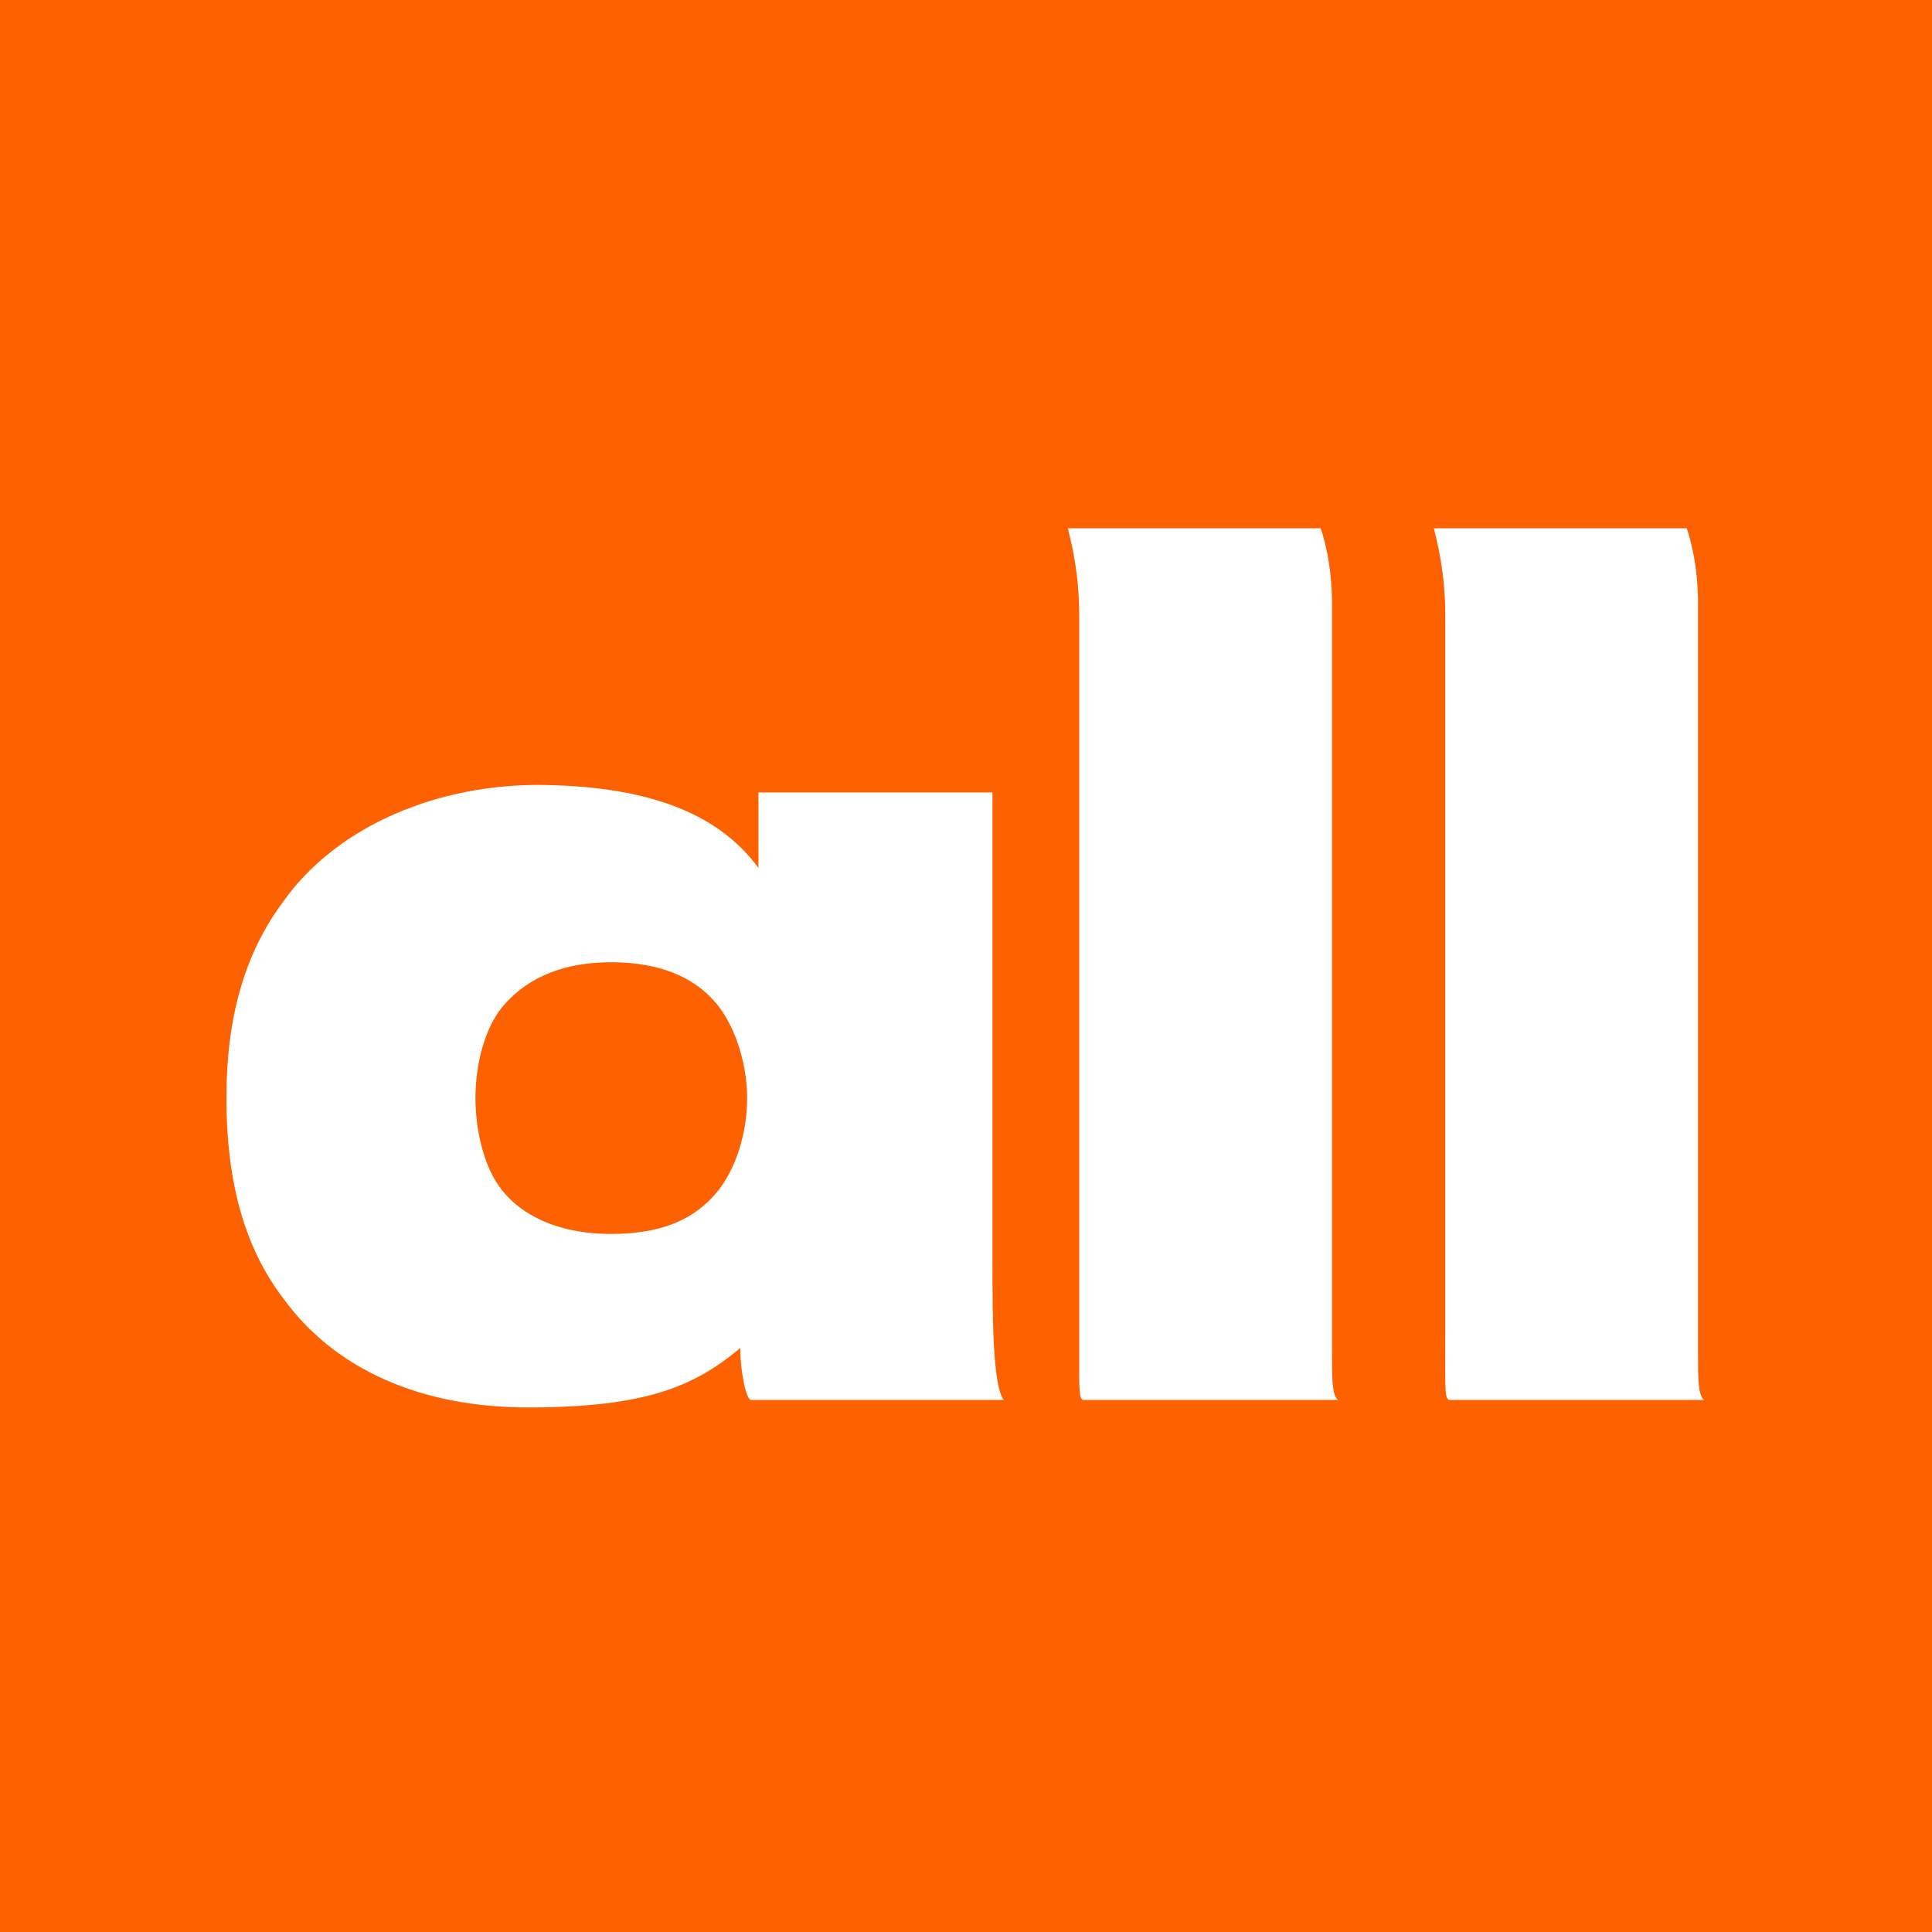
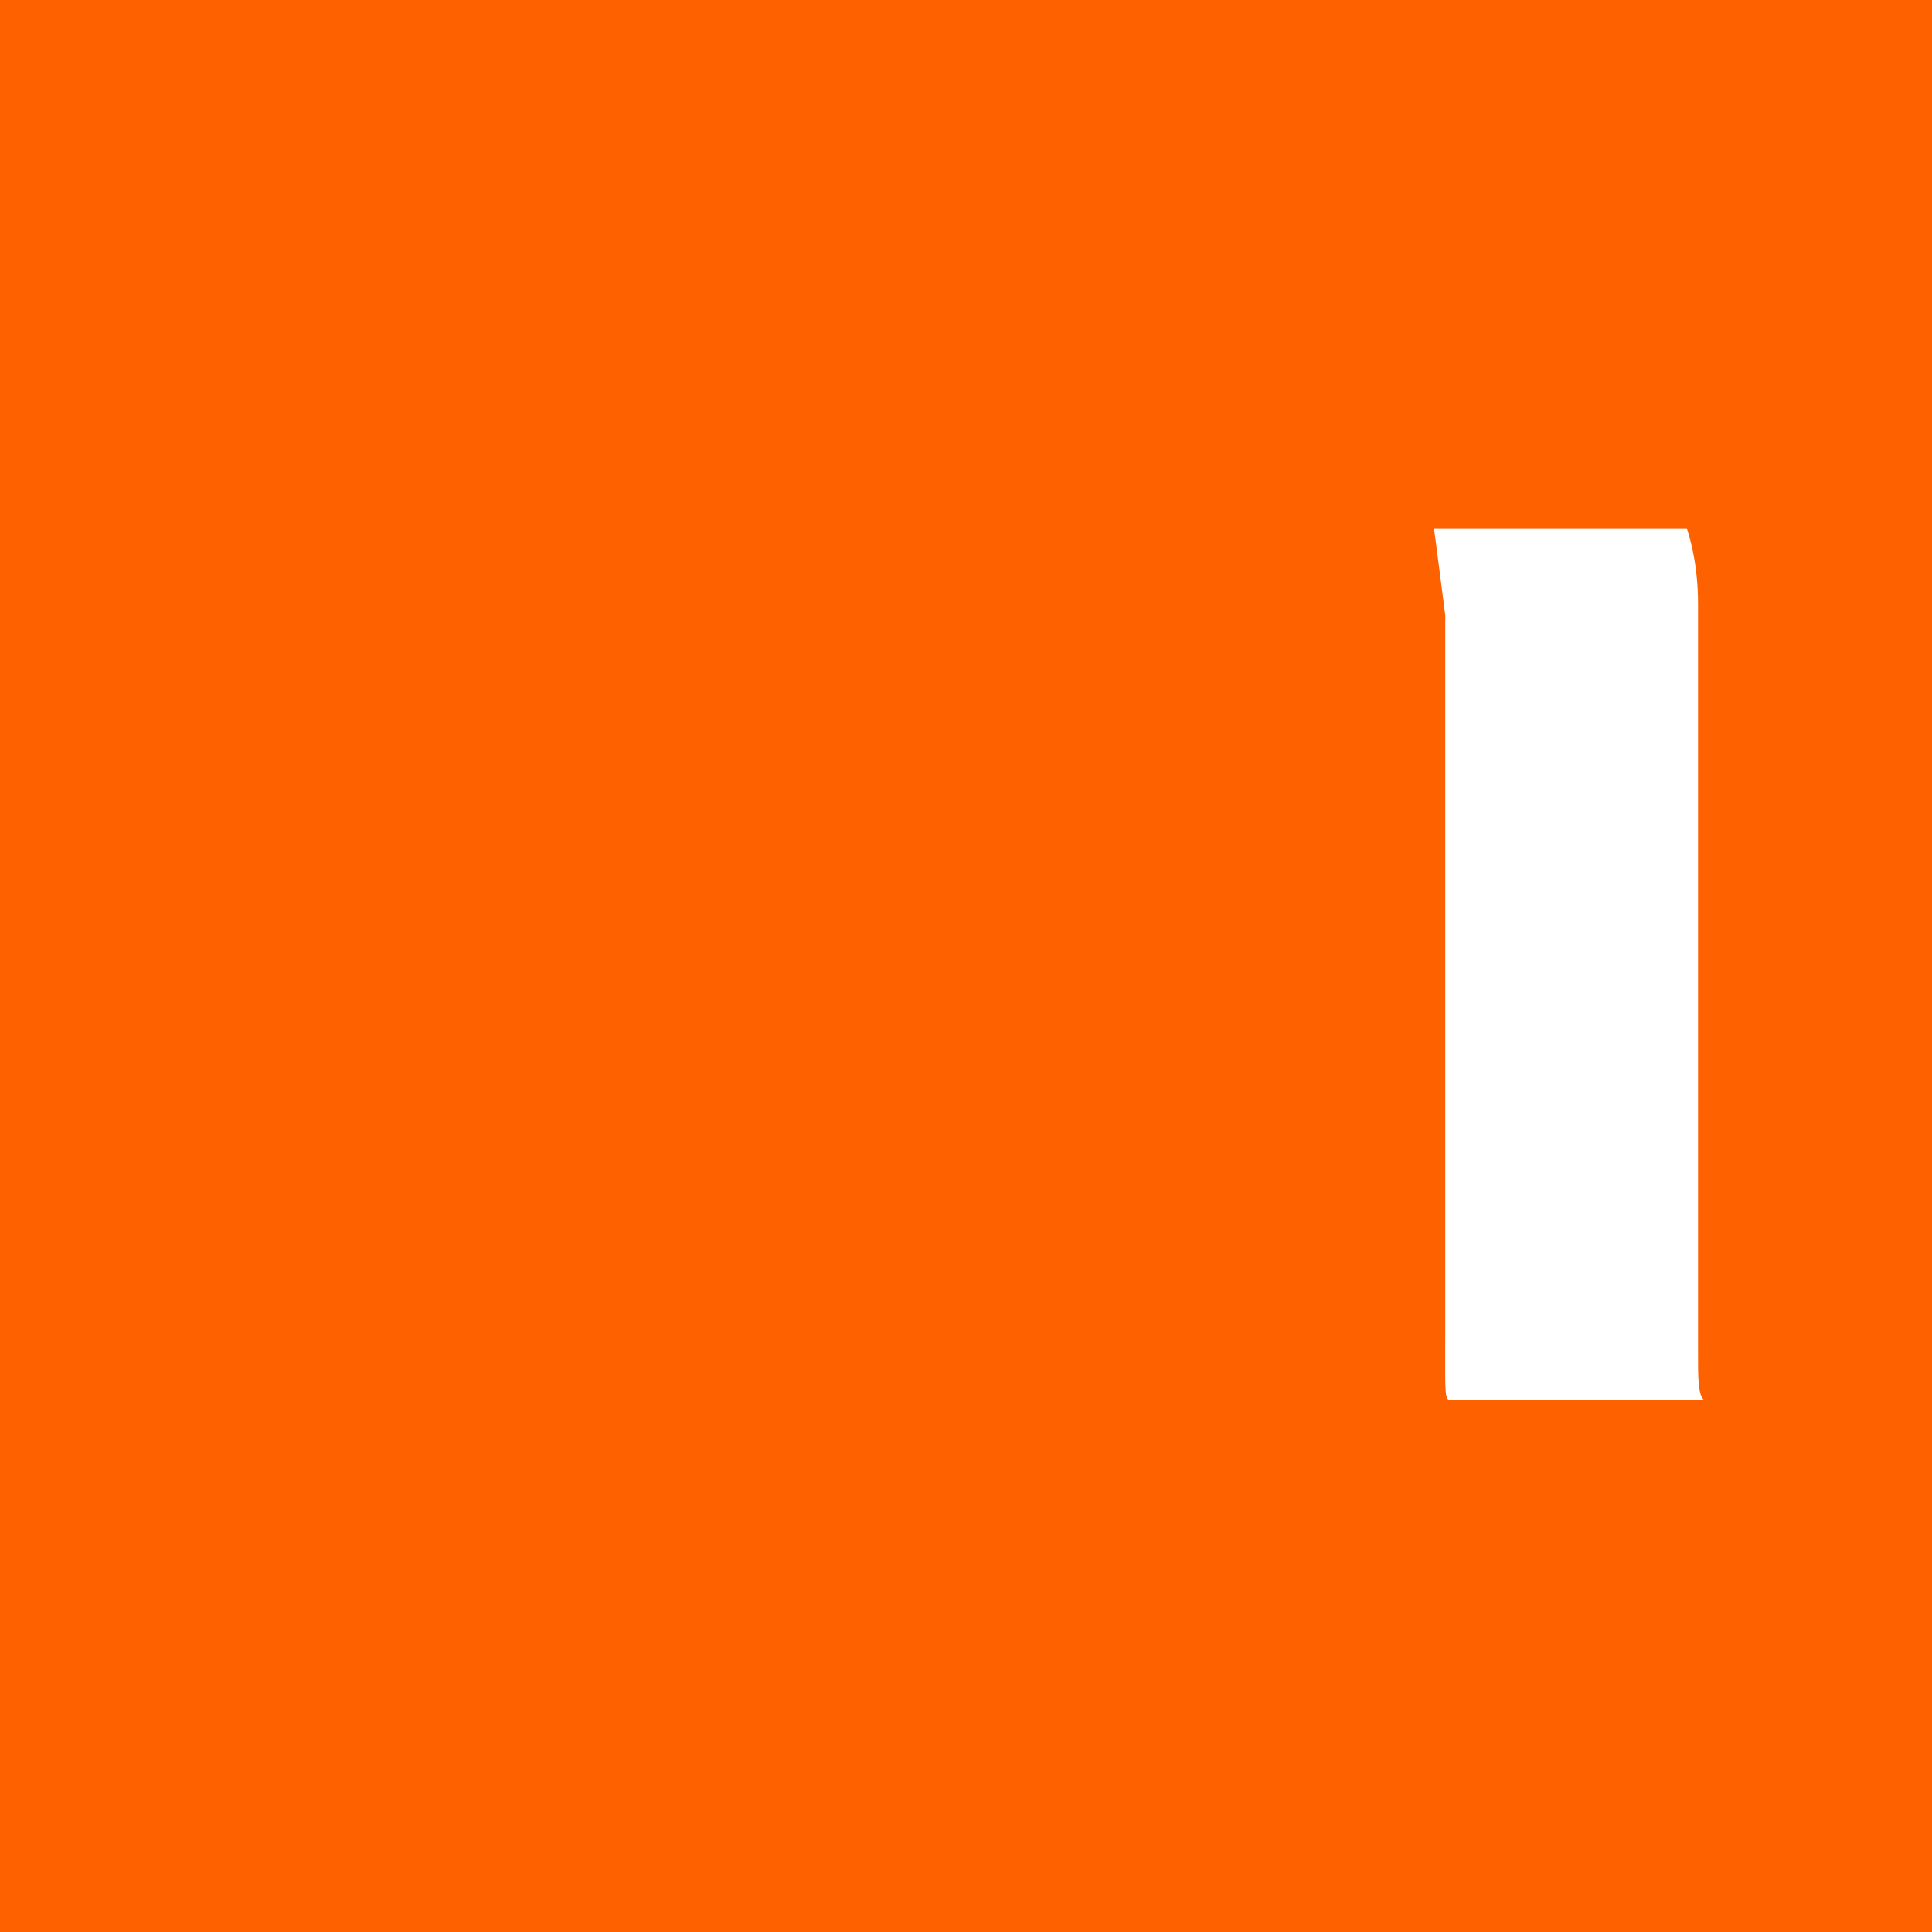
<svg xmlns="http://www.w3.org/2000/svg" width="32" height="32" viewBox="0 0 32 32" fill="none">
  <rect width="32" height="32" fill="#FD6100" />
-   <path d="M17.875 22.424C17.875 22.336 17.875 22.236 17.875 22.125V10.188C17.875 9.528 17.758 9.042 17.705 8.824C17.698 8.794 17.692 8.77 17.688 8.75H21.875C21.918 8.877 22.062 9.334 22.062 10V22.25C22.062 22.294 22.062 22.337 22.062 22.379C22.062 22.831 22.061 23.104 22.161 23.188H17.938C17.873 23.156 17.874 23.05 17.875 22.424Z" fill="white" />
-   <path d="M23.937 22.424C23.937 22.336 23.938 22.236 23.938 22.125V10.188C23.938 9.528 23.82 9.042 23.767 8.824C23.76 8.794 23.754 8.77 23.75 8.75H27.938C27.981 8.877 28.125 9.334 28.125 10V22.25C28.125 22.284 28.125 22.316 28.125 22.348L28.125 22.379C28.124 22.831 28.124 23.104 28.224 23.188H24C23.936 23.156 23.936 23.05 23.937 22.424Z" fill="white" />
-   <path fill-rule="evenodd" clip-rule="evenodd" d="M16.438 13.125V20.875C16.438 21.804 16.442 22.951 16.626 23.188H12.438C12.365 23.188 12.262 22.747 12.262 22.328C11.514 22.948 10.731 23.312 8.744 23.312C6.976 23.312 5.544 22.685 4.688 21.5C4.05 20.662 3.75 19.573 3.75 18.188C3.75 16.857 4.05 15.794 4.688 14.938C5.499 13.784 7.06 13.017 8.875 13C10.632 13.008 11.859 13.419 12.562 14.375V13.125H16.438ZM10.125 20.438C11.018 20.438 11.533 20.159 11.879 19.741C12.189 19.358 12.375 18.771 12.375 18.188C12.375 17.568 12.141 16.909 11.812 16.562C11.484 16.198 10.945 15.938 10.125 15.938C9.214 15.938 8.659 16.268 8.312 16.688C8.021 17.052 7.875 17.641 7.875 18.188C7.875 18.716 8.013 19.279 8.25 19.625C8.56 20.081 9.178 20.438 10.125 20.438Z" fill="white" />
+   <path d="M23.937 22.424C23.937 22.336 23.938 22.236 23.938 22.125V10.188C23.76 8.794 23.754 8.77 23.75 8.75H27.938C27.981 8.877 28.125 9.334 28.125 10V22.25C28.125 22.284 28.125 22.316 28.125 22.348L28.125 22.379C28.124 22.831 28.124 23.104 28.224 23.188H24C23.936 23.156 23.936 23.05 23.937 22.424Z" fill="white" />
</svg>